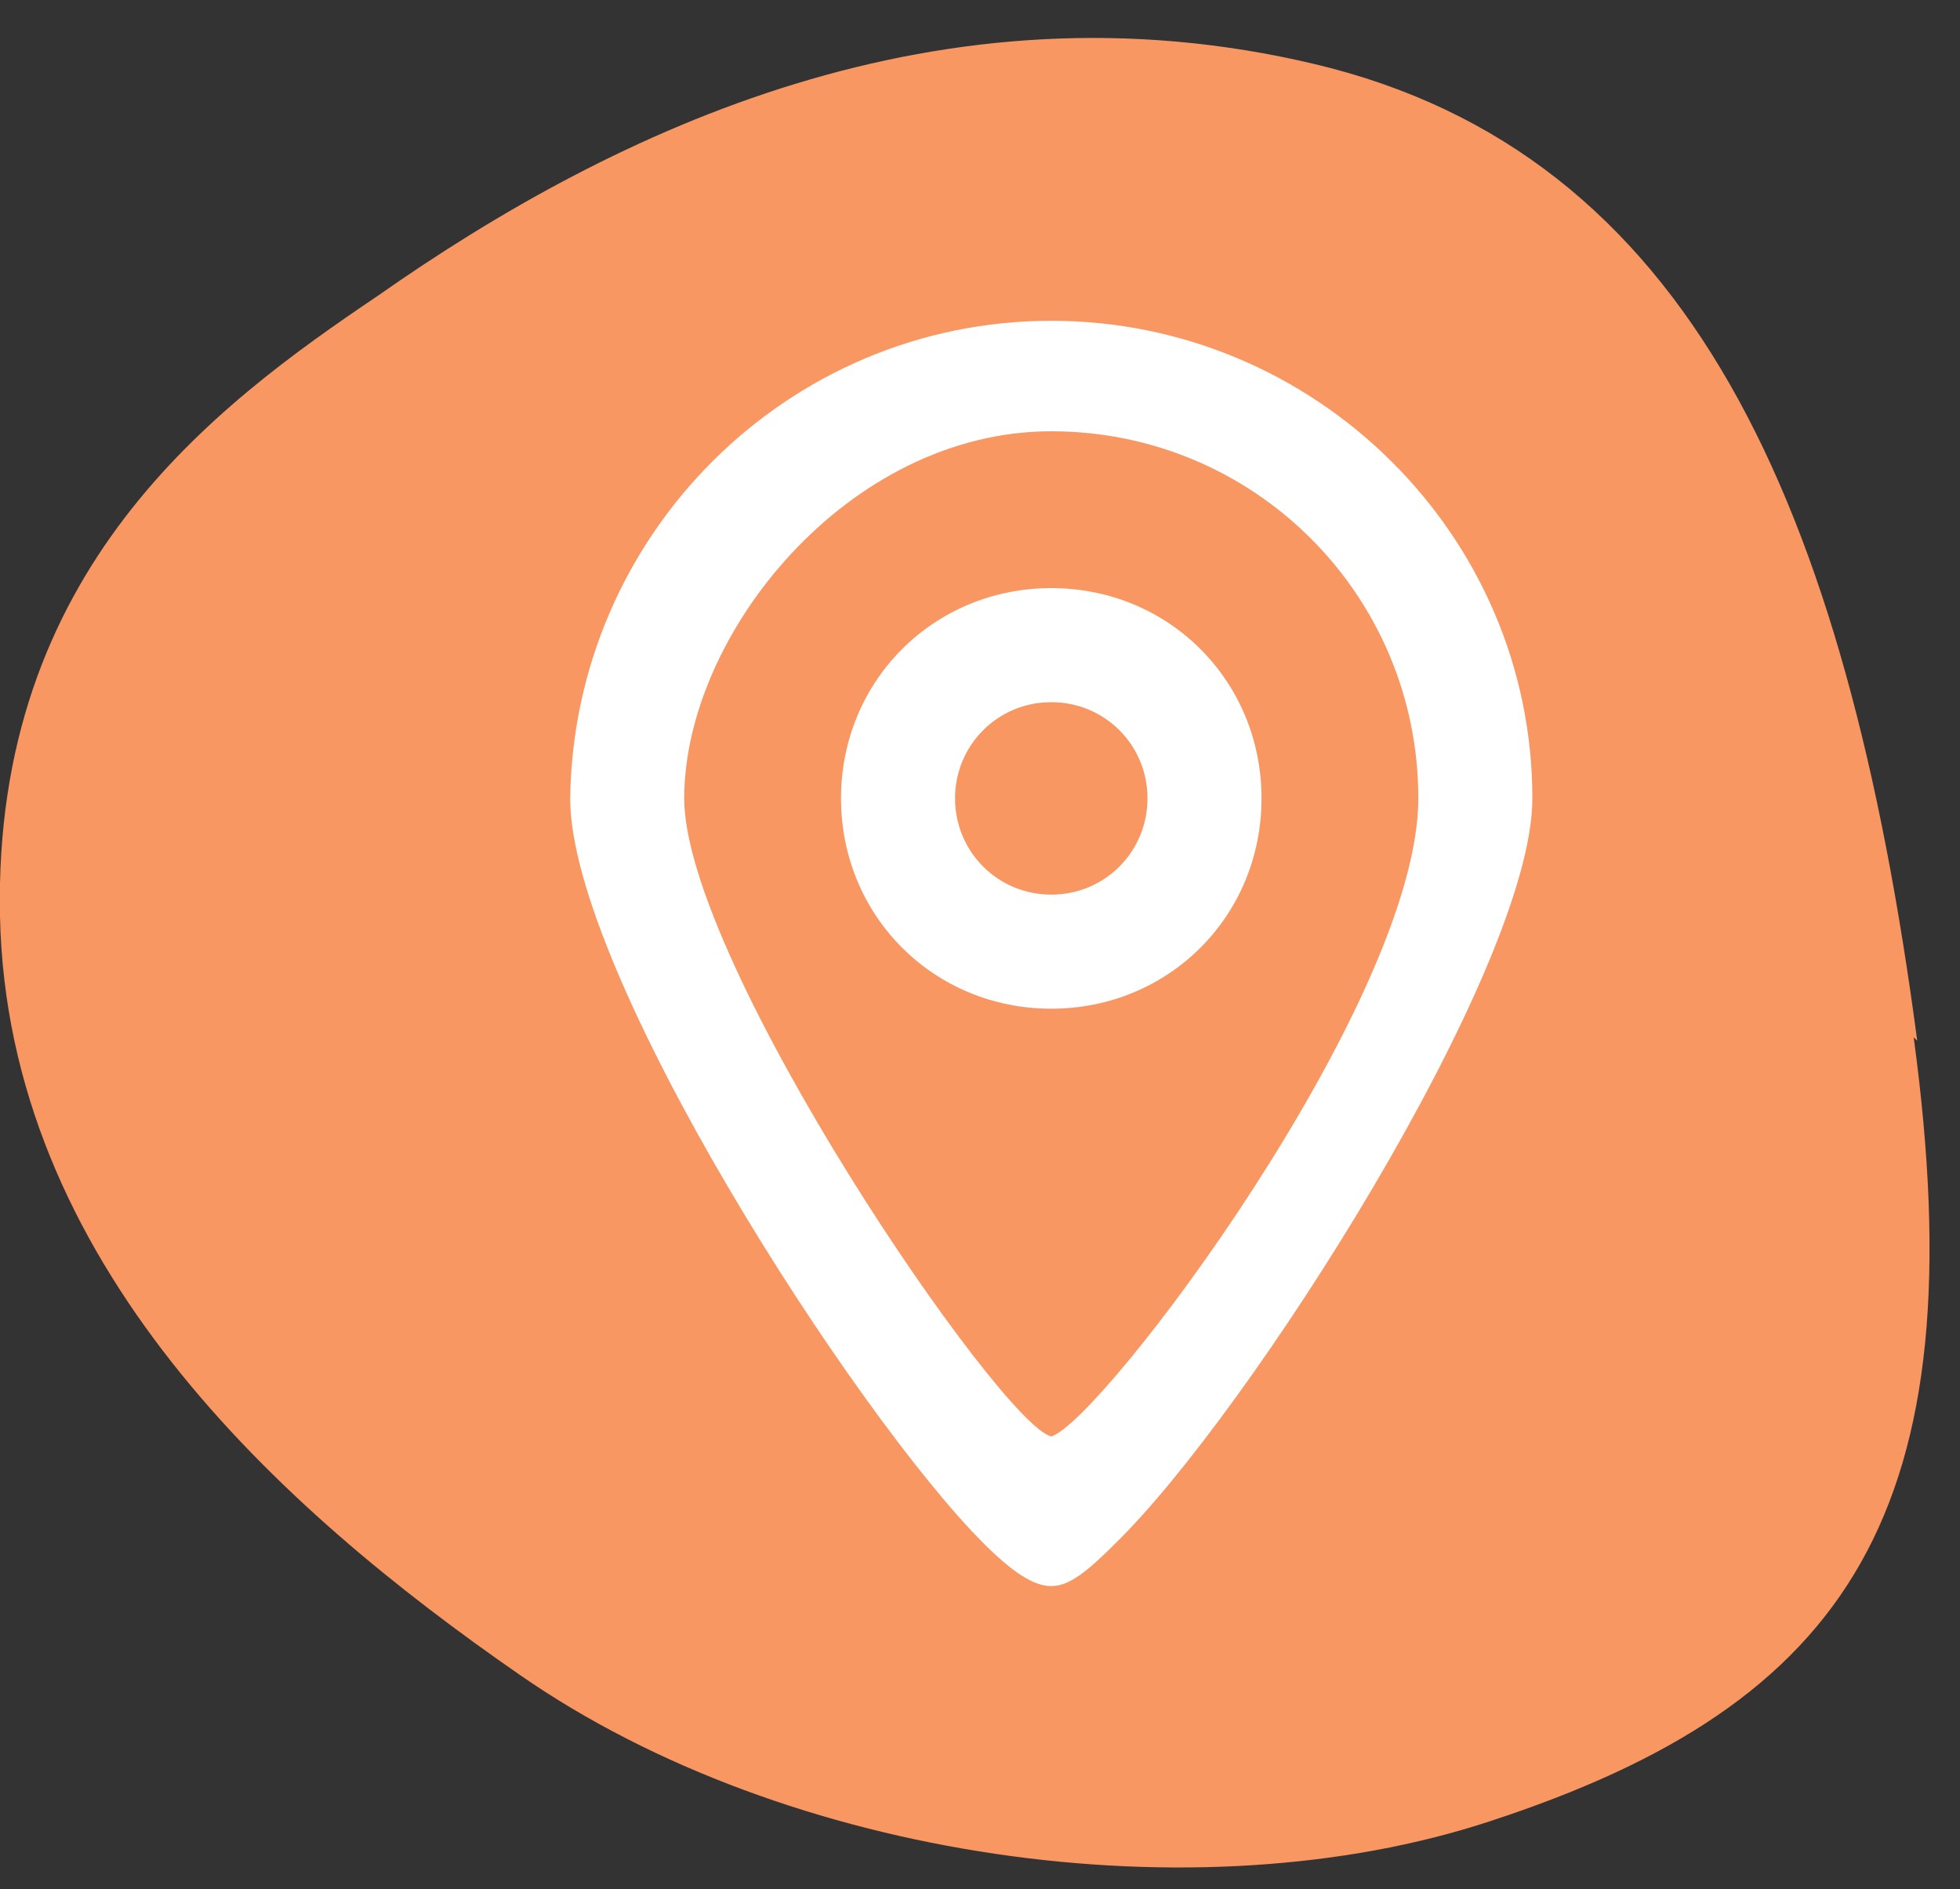
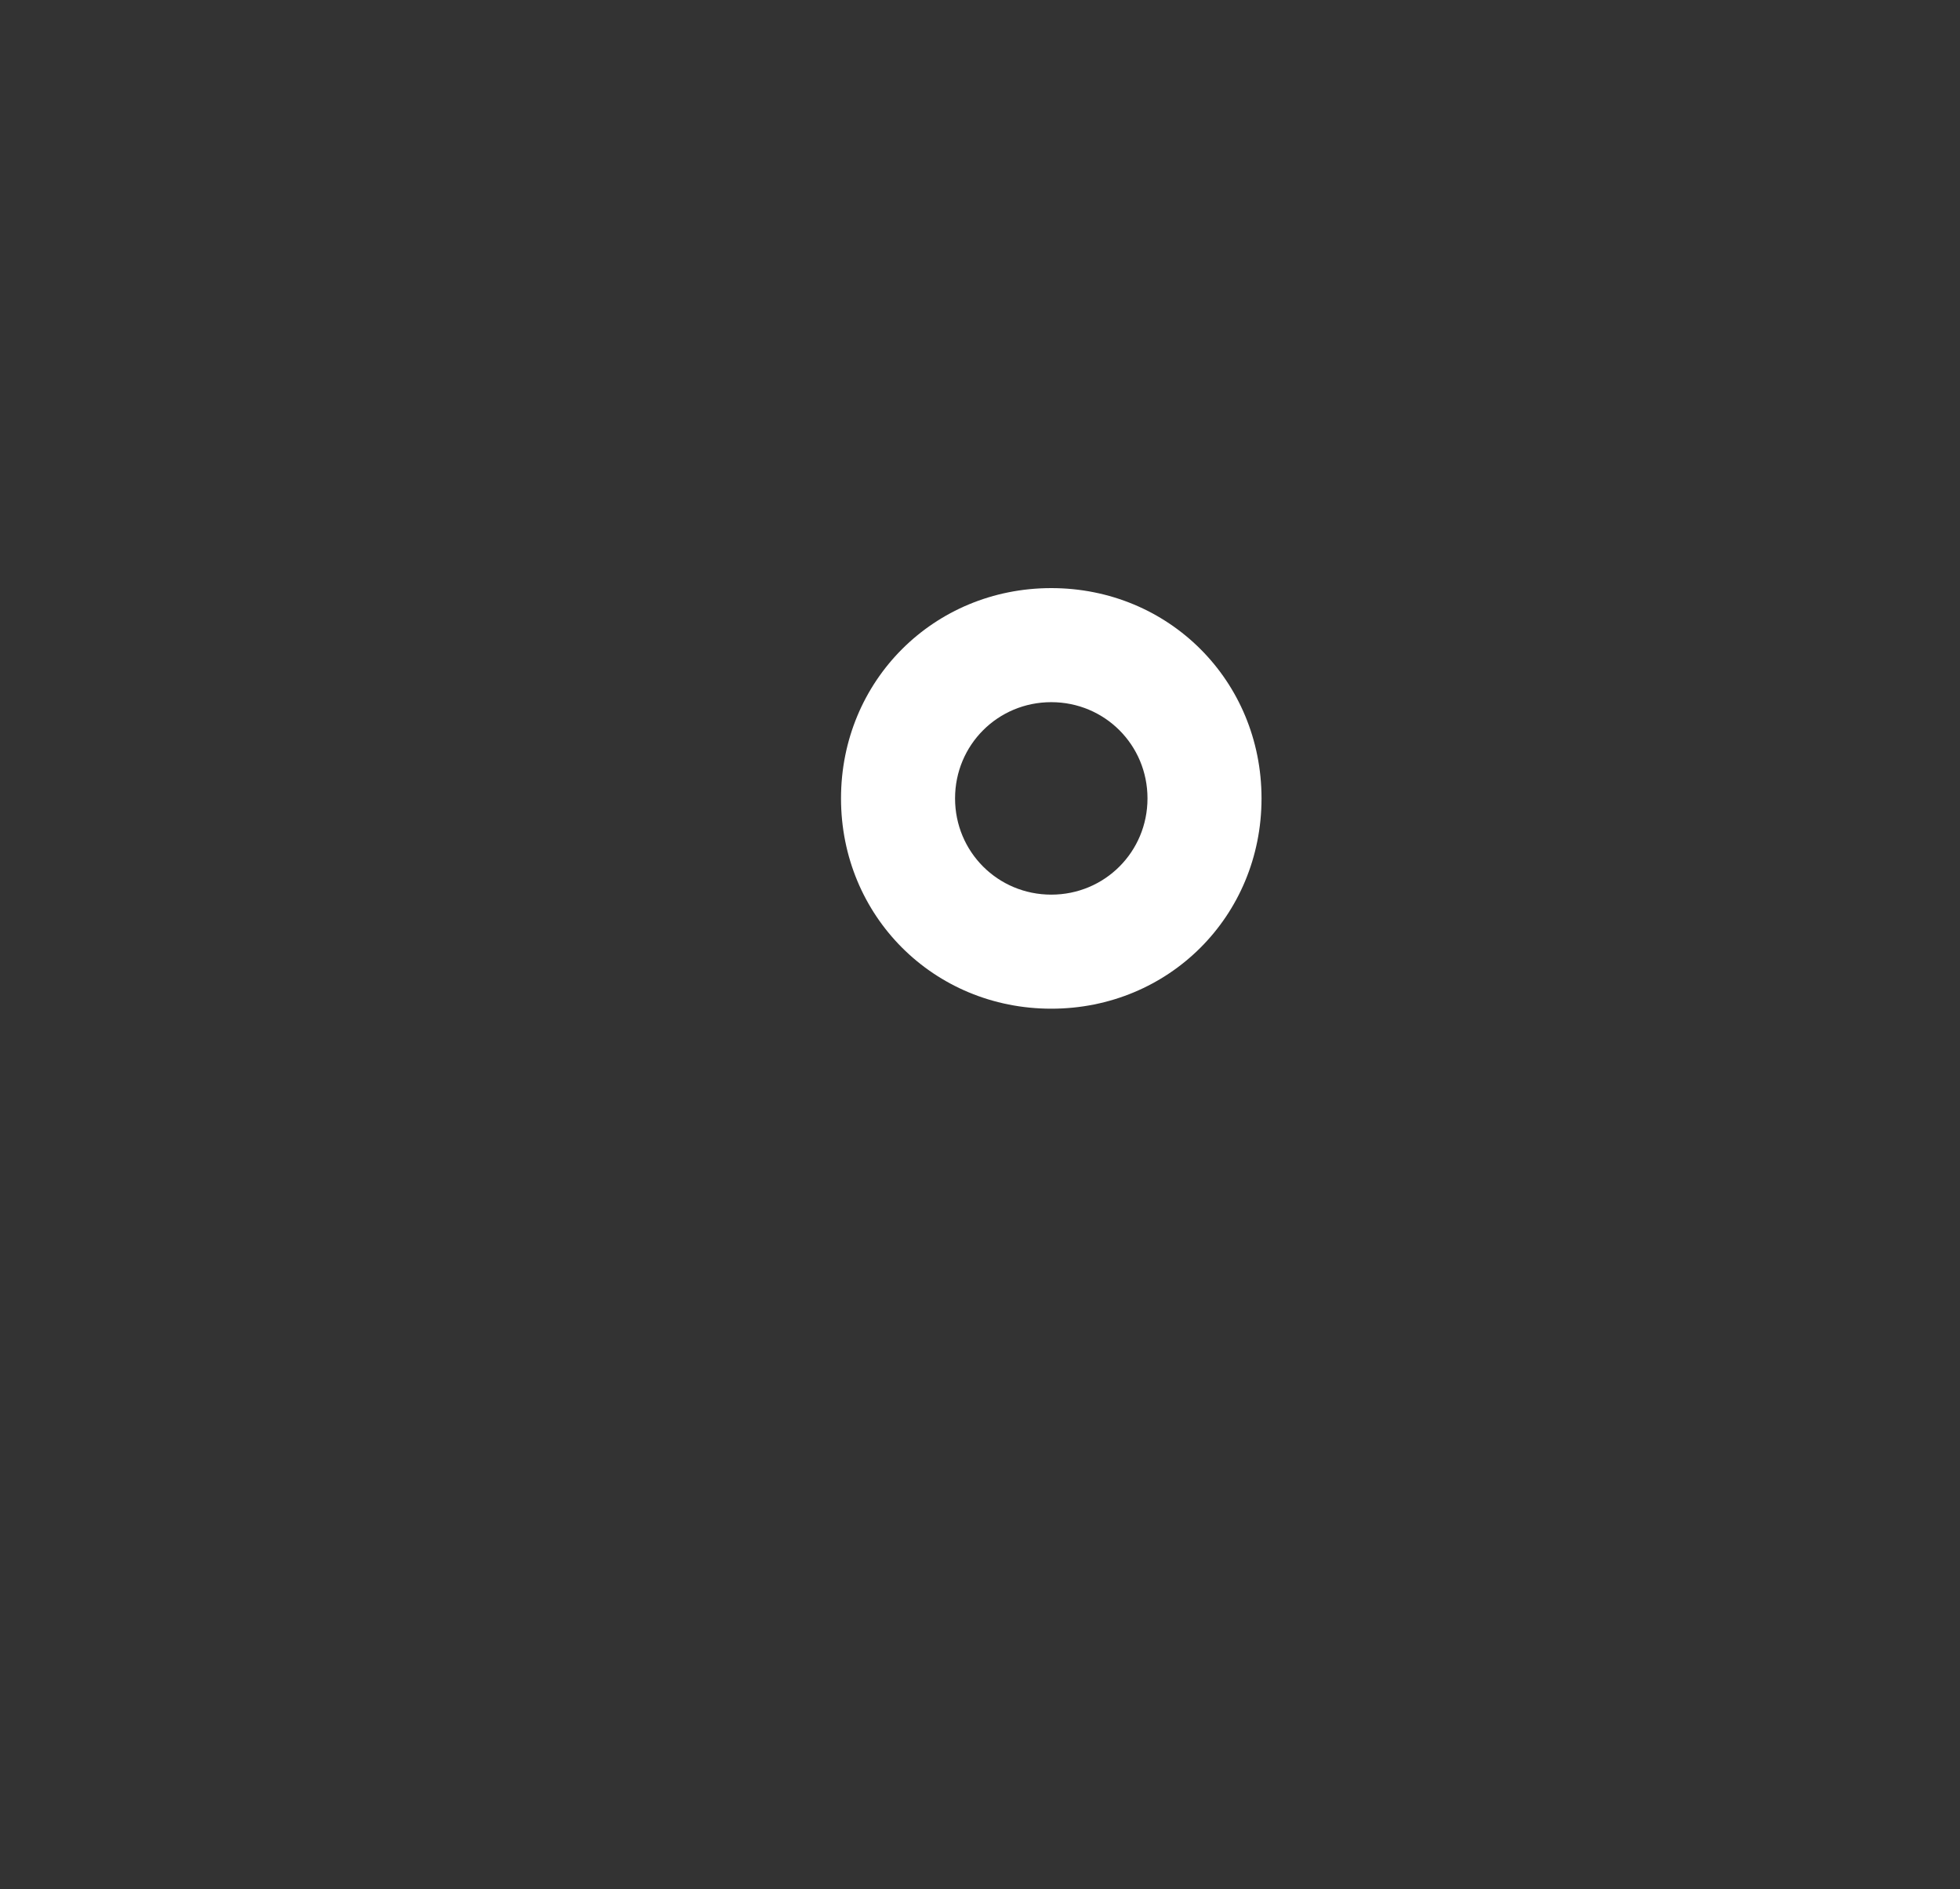
<svg xmlns="http://www.w3.org/2000/svg" id="Calque_1" version="1.1" viewBox="0 0 55 53">
  <rect x="0" y="0" width="55" height="53" fill="#333333" stroke="none" />
  <defs>
    <style>
      .st0 {
        fill: #fff;
      }

      .st1 {
        fill: #f99762;
      }
    </style>
  </defs>
  <g id="Page-1">
    <g id="magasins-picto">
-       <path id="fond" class="st1" d="M53.8,29.2c-2-15.1-6.4-24.9-16.9-27.4-10.5-2.5-19.6,1.8-26.3,6.5C6,11.4-.2,16,0,25.7s7.8,16.6,14.6,21.3c7.5,5.2,19,6.8,27.2,4.1,10.1-3.3,13.7-8.7,11.9-22h0Z" />
-       <path id="localisation02" class="st0" d="M29.5,9c-7.4,0-13.4,6-13.5,13.4,0,4.9,8,17.3,11.6,20.9.8.8,1.4,1.2,1.9,1.2h0c.5,0,1-.4,1.8-1.2,3.7-3.6,11.7-16.1,11.7-20.9,0-7.4-6.1-13.4-13.5-13.4ZM29.5,40.3c-1.4-.3-10.3-13.3-10.3-17.9s4.6-10.3,10.3-10.3,10.3,4.6,10.3,10.3-8.9,17.5-10.3,17.9h0Z" />
      <path id="localisation" class="st0" d="M35.4,22.4c0-3.3-2.6-5.9-5.9-5.9s-5.9,2.6-5.9,5.9,2.6,5.9,5.9,5.9,5.9-2.6,5.9-5.9ZM32.2,22.4c0,1.5-1.2,2.7-2.7,2.7s-2.7-1.2-2.7-2.7,1.2-2.7,2.7-2.7,2.7,1.2,2.7,2.7h0Z" />
    </g>
  </g>
</svg>